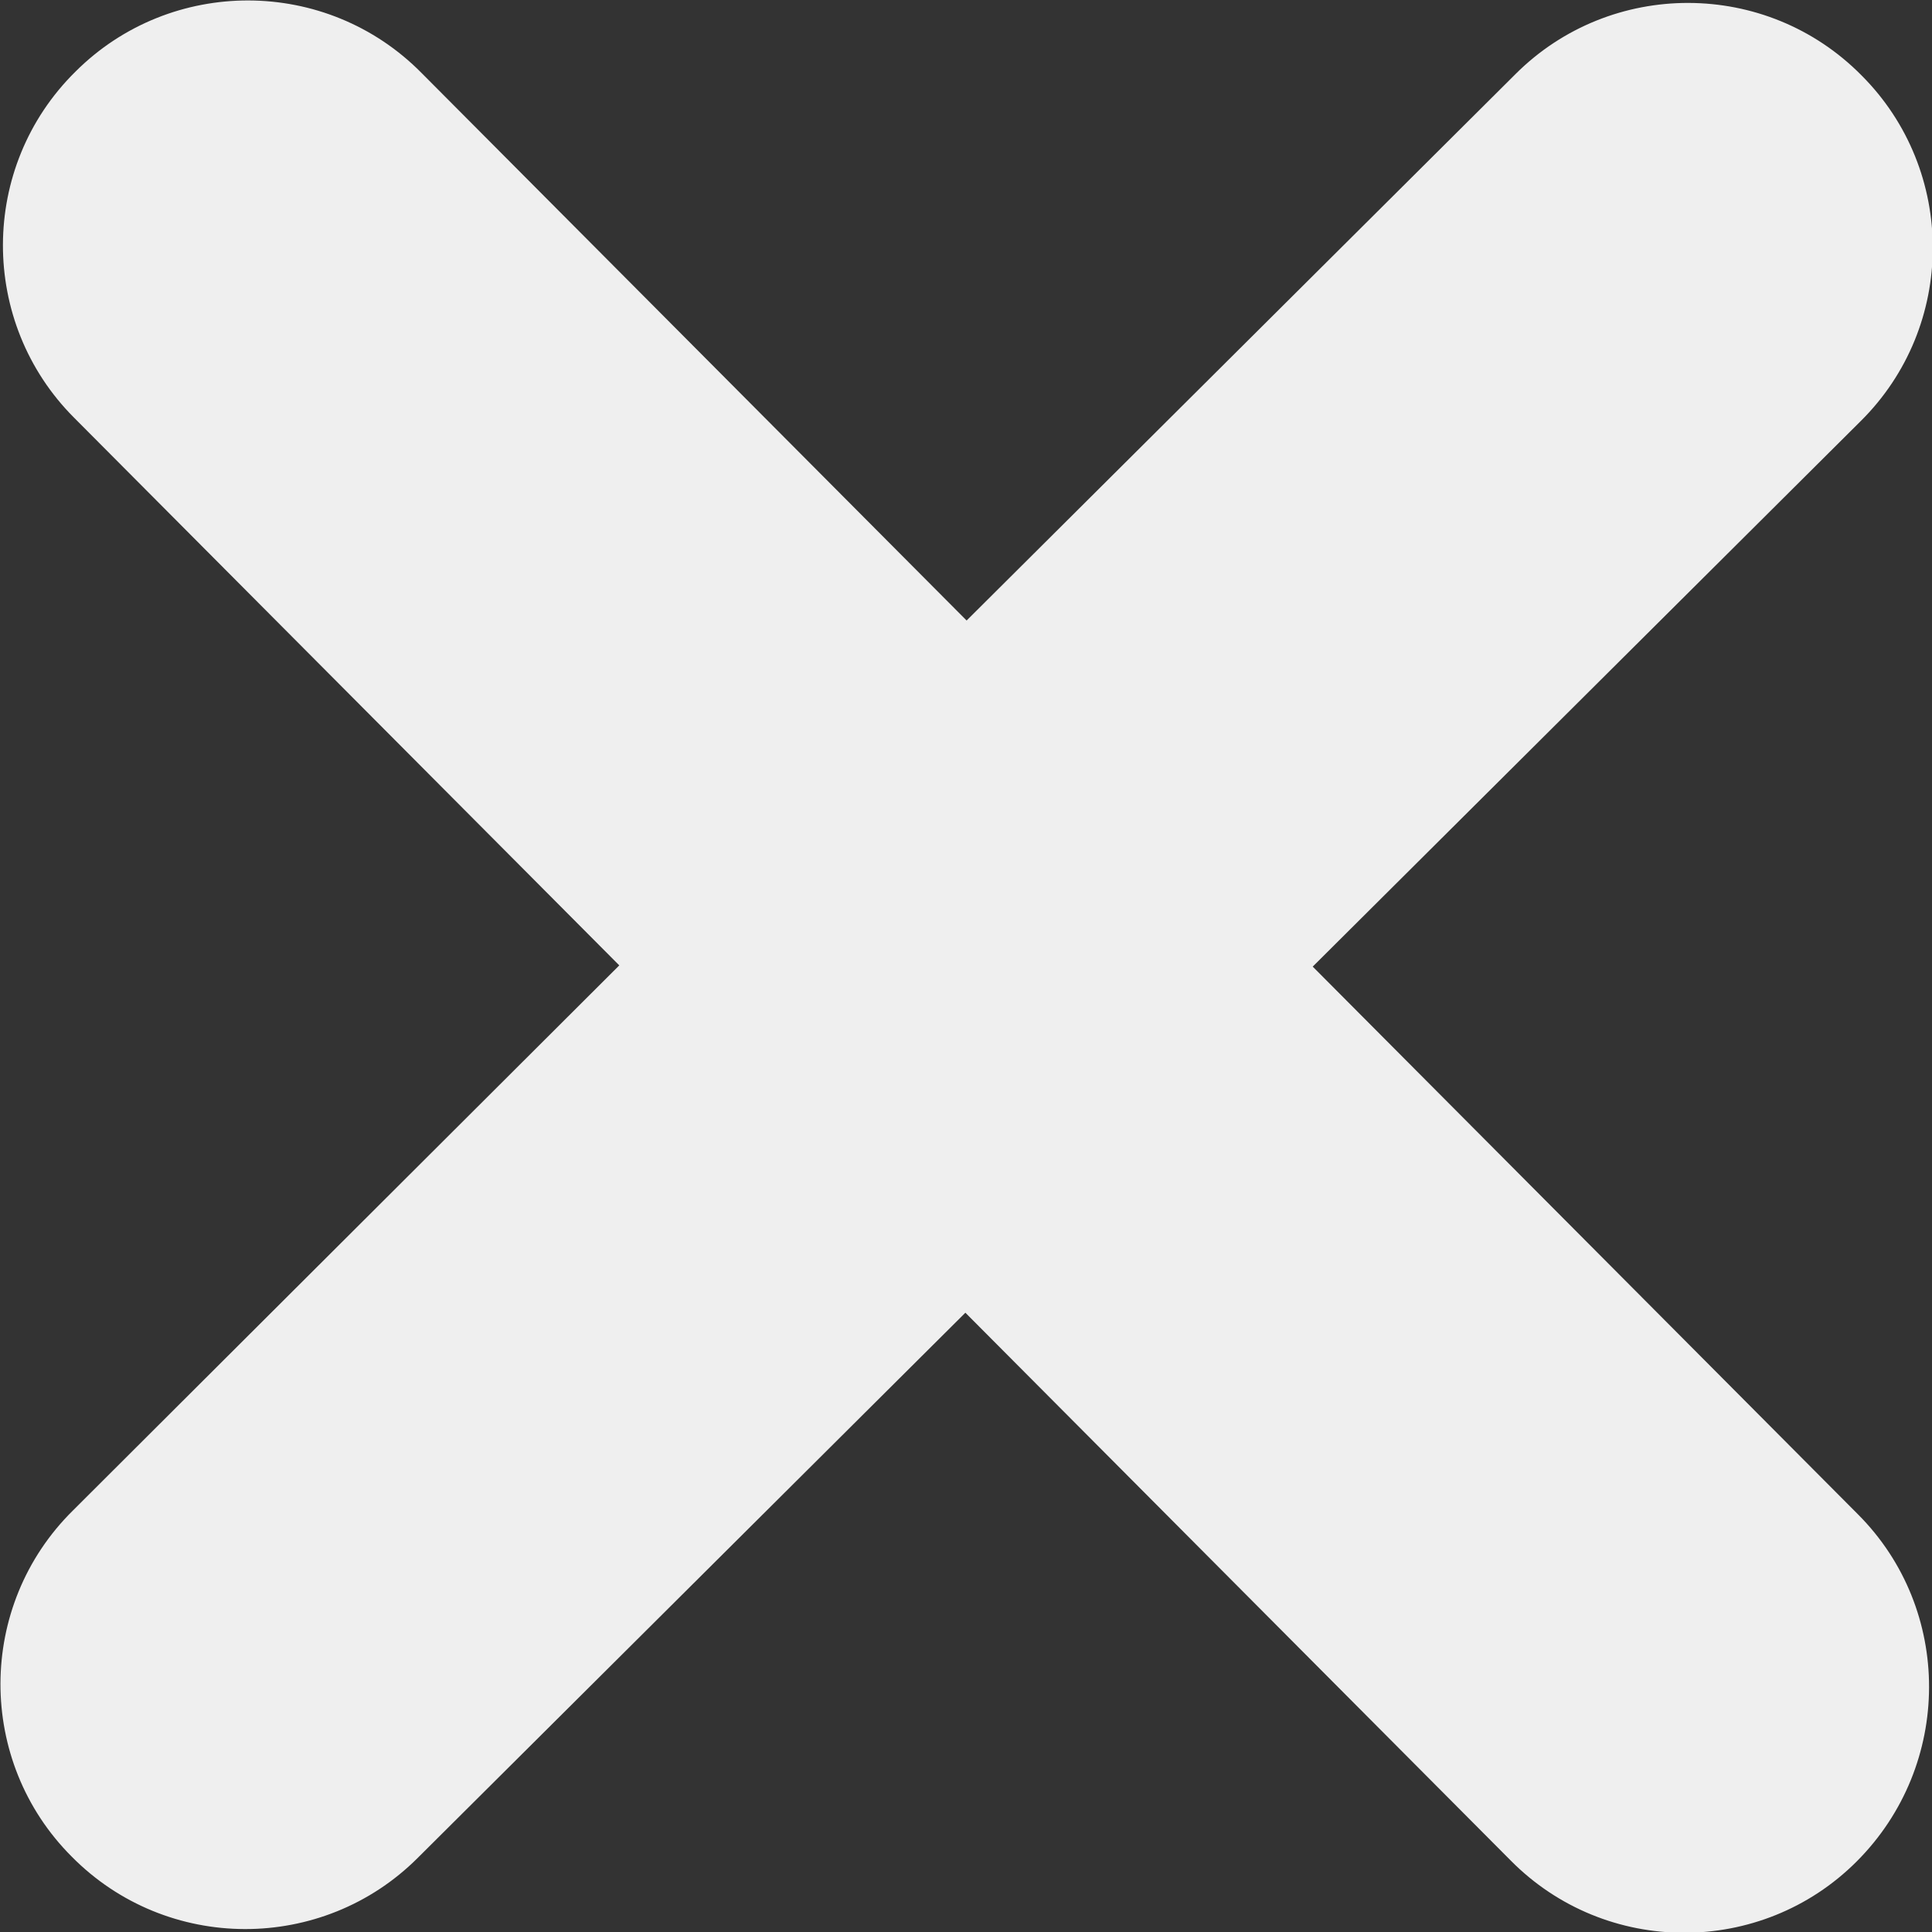
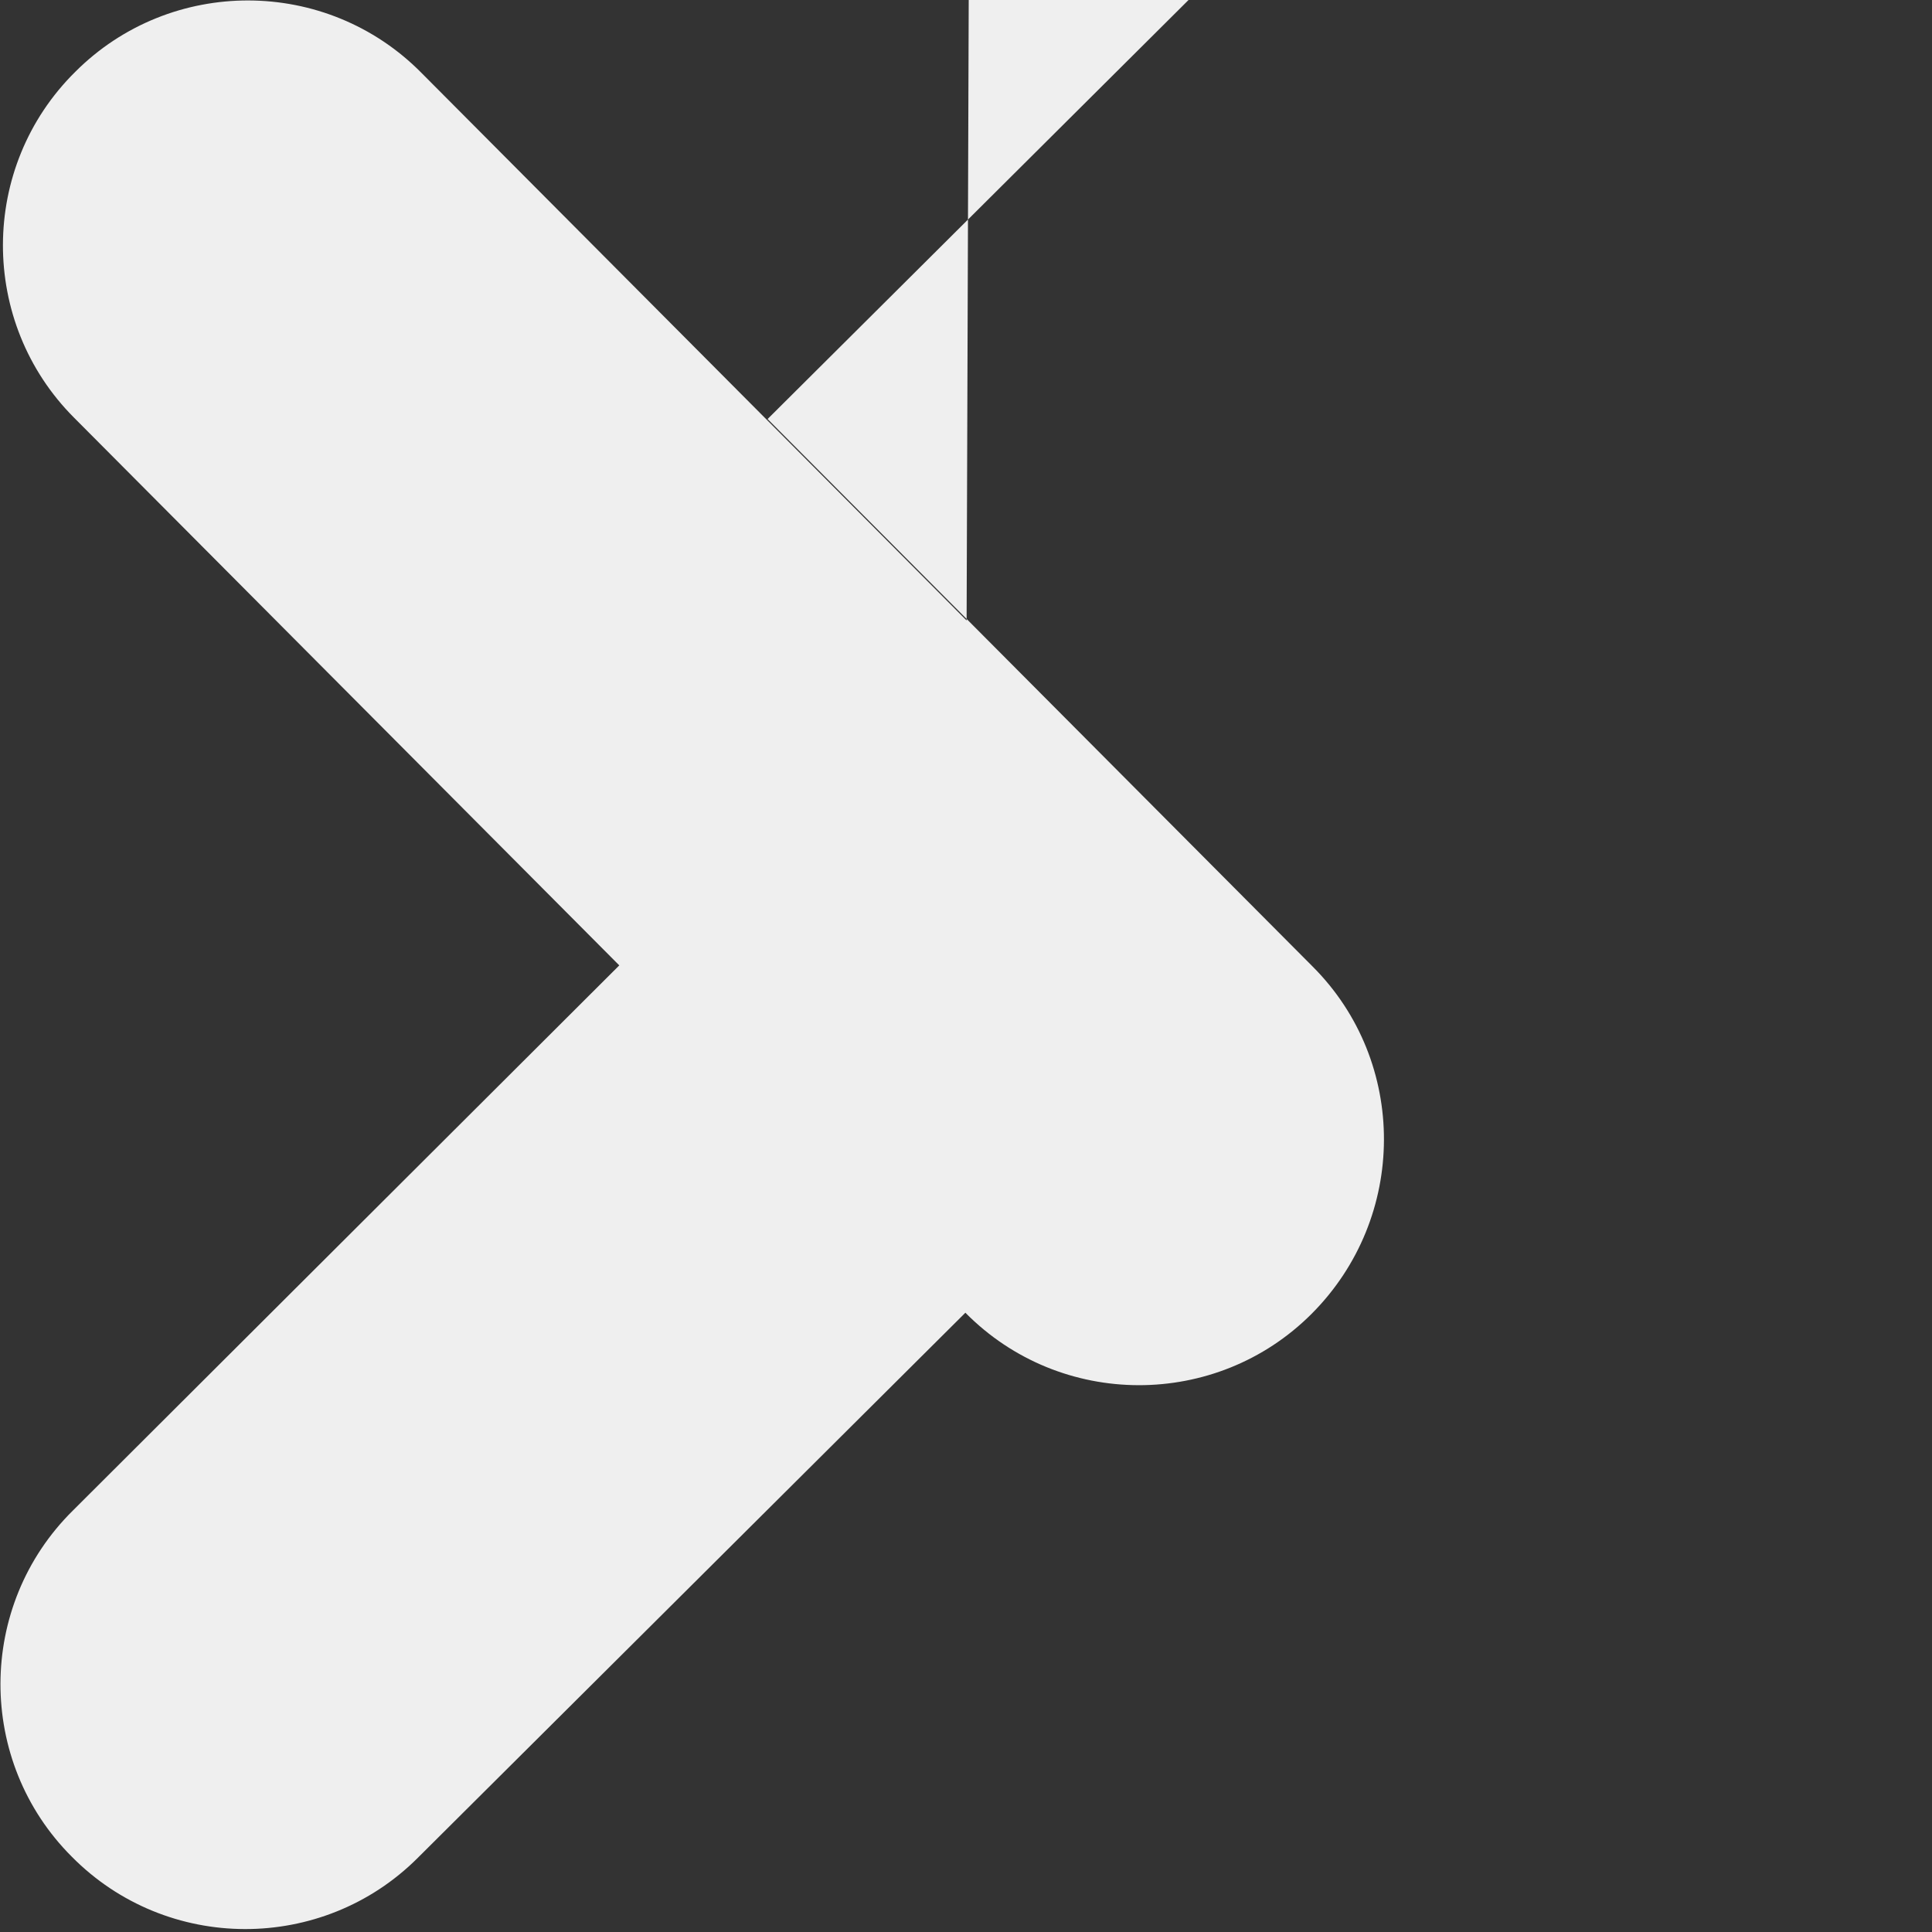
<svg xmlns="http://www.w3.org/2000/svg" version="1.1" id="Layer_1" x="0px" y="0px" viewBox="0 0 156.3 156.3" style="enable-background:new 0 0 156.3 156.3;" xml:space="preserve">
  <rect x="0" y="0" width="156.3" height="156.3" fill="#333333" stroke="none" />
  <style type="text/css">
	.st0{fill:#EFEFEF;}
</style>
-   <path class="st0" d="M5.8,150.2c7.7,7.8,20.3,7.8,28,0.1l44.3-44.1l44.1,44.3c7.7,7.8,20.3,7.8,28,0.1c7.8-7.8,7.8-20.4,0.1-28.1  l-44.1-44.3l44.3-44.1c7.8-7.7,7.8-20.3,0.1-28c-7.7-7.8-20.3-7.8-28-0.1L78.2,50.2L34.1,5.9c-7.7-7.8-20.3-7.8-28-0.1  c-7.8,7.7-7.8,20.3-0.1,28l44.1,44.3L5.9,122.2C-1.9,129.9-1.9,142.5,5.8,150.2z" />
+   <path class="st0" d="M5.8,150.2c7.7,7.8,20.3,7.8,28,0.1l44.3-44.1c7.7,7.8,20.3,7.8,28,0.1c7.8-7.8,7.8-20.4,0.1-28.1  l-44.1-44.3l44.3-44.1c7.8-7.7,7.8-20.3,0.1-28c-7.7-7.8-20.3-7.8-28-0.1L78.2,50.2L34.1,5.9c-7.7-7.8-20.3-7.8-28-0.1  c-7.8,7.7-7.8,20.3-0.1,28l44.1,44.3L5.9,122.2C-1.9,129.9-1.9,142.5,5.8,150.2z" />
</svg>